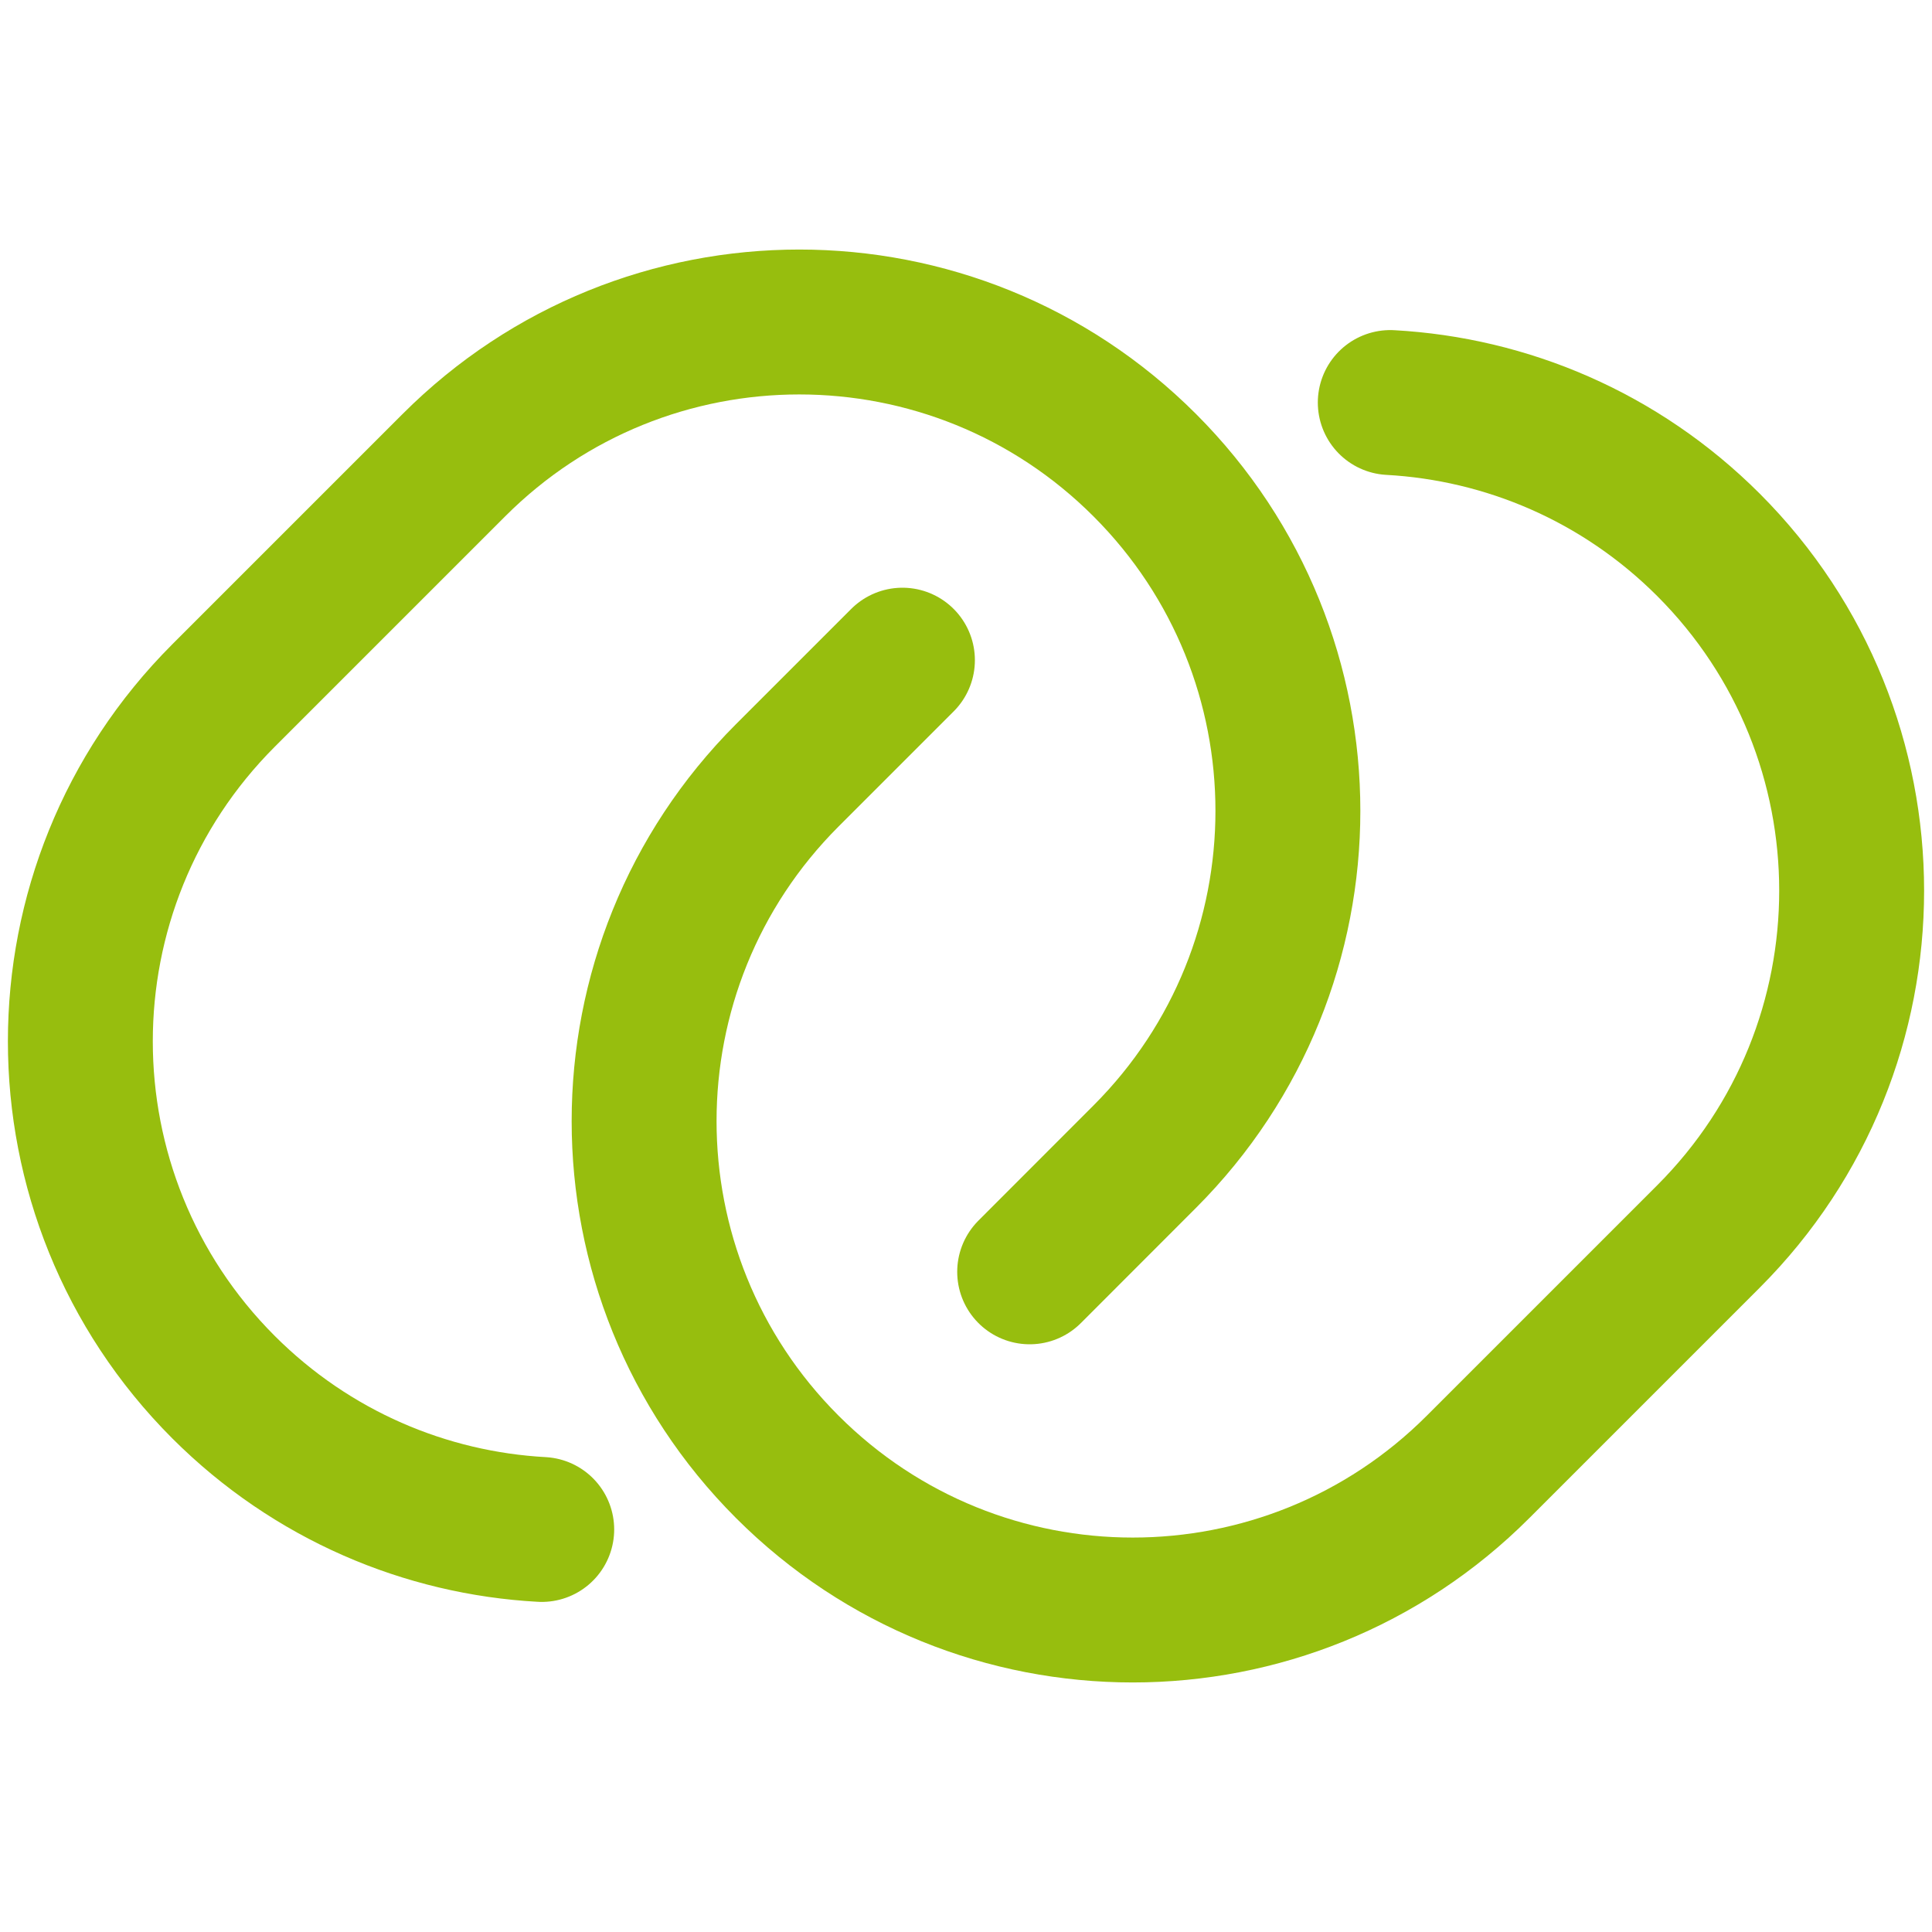
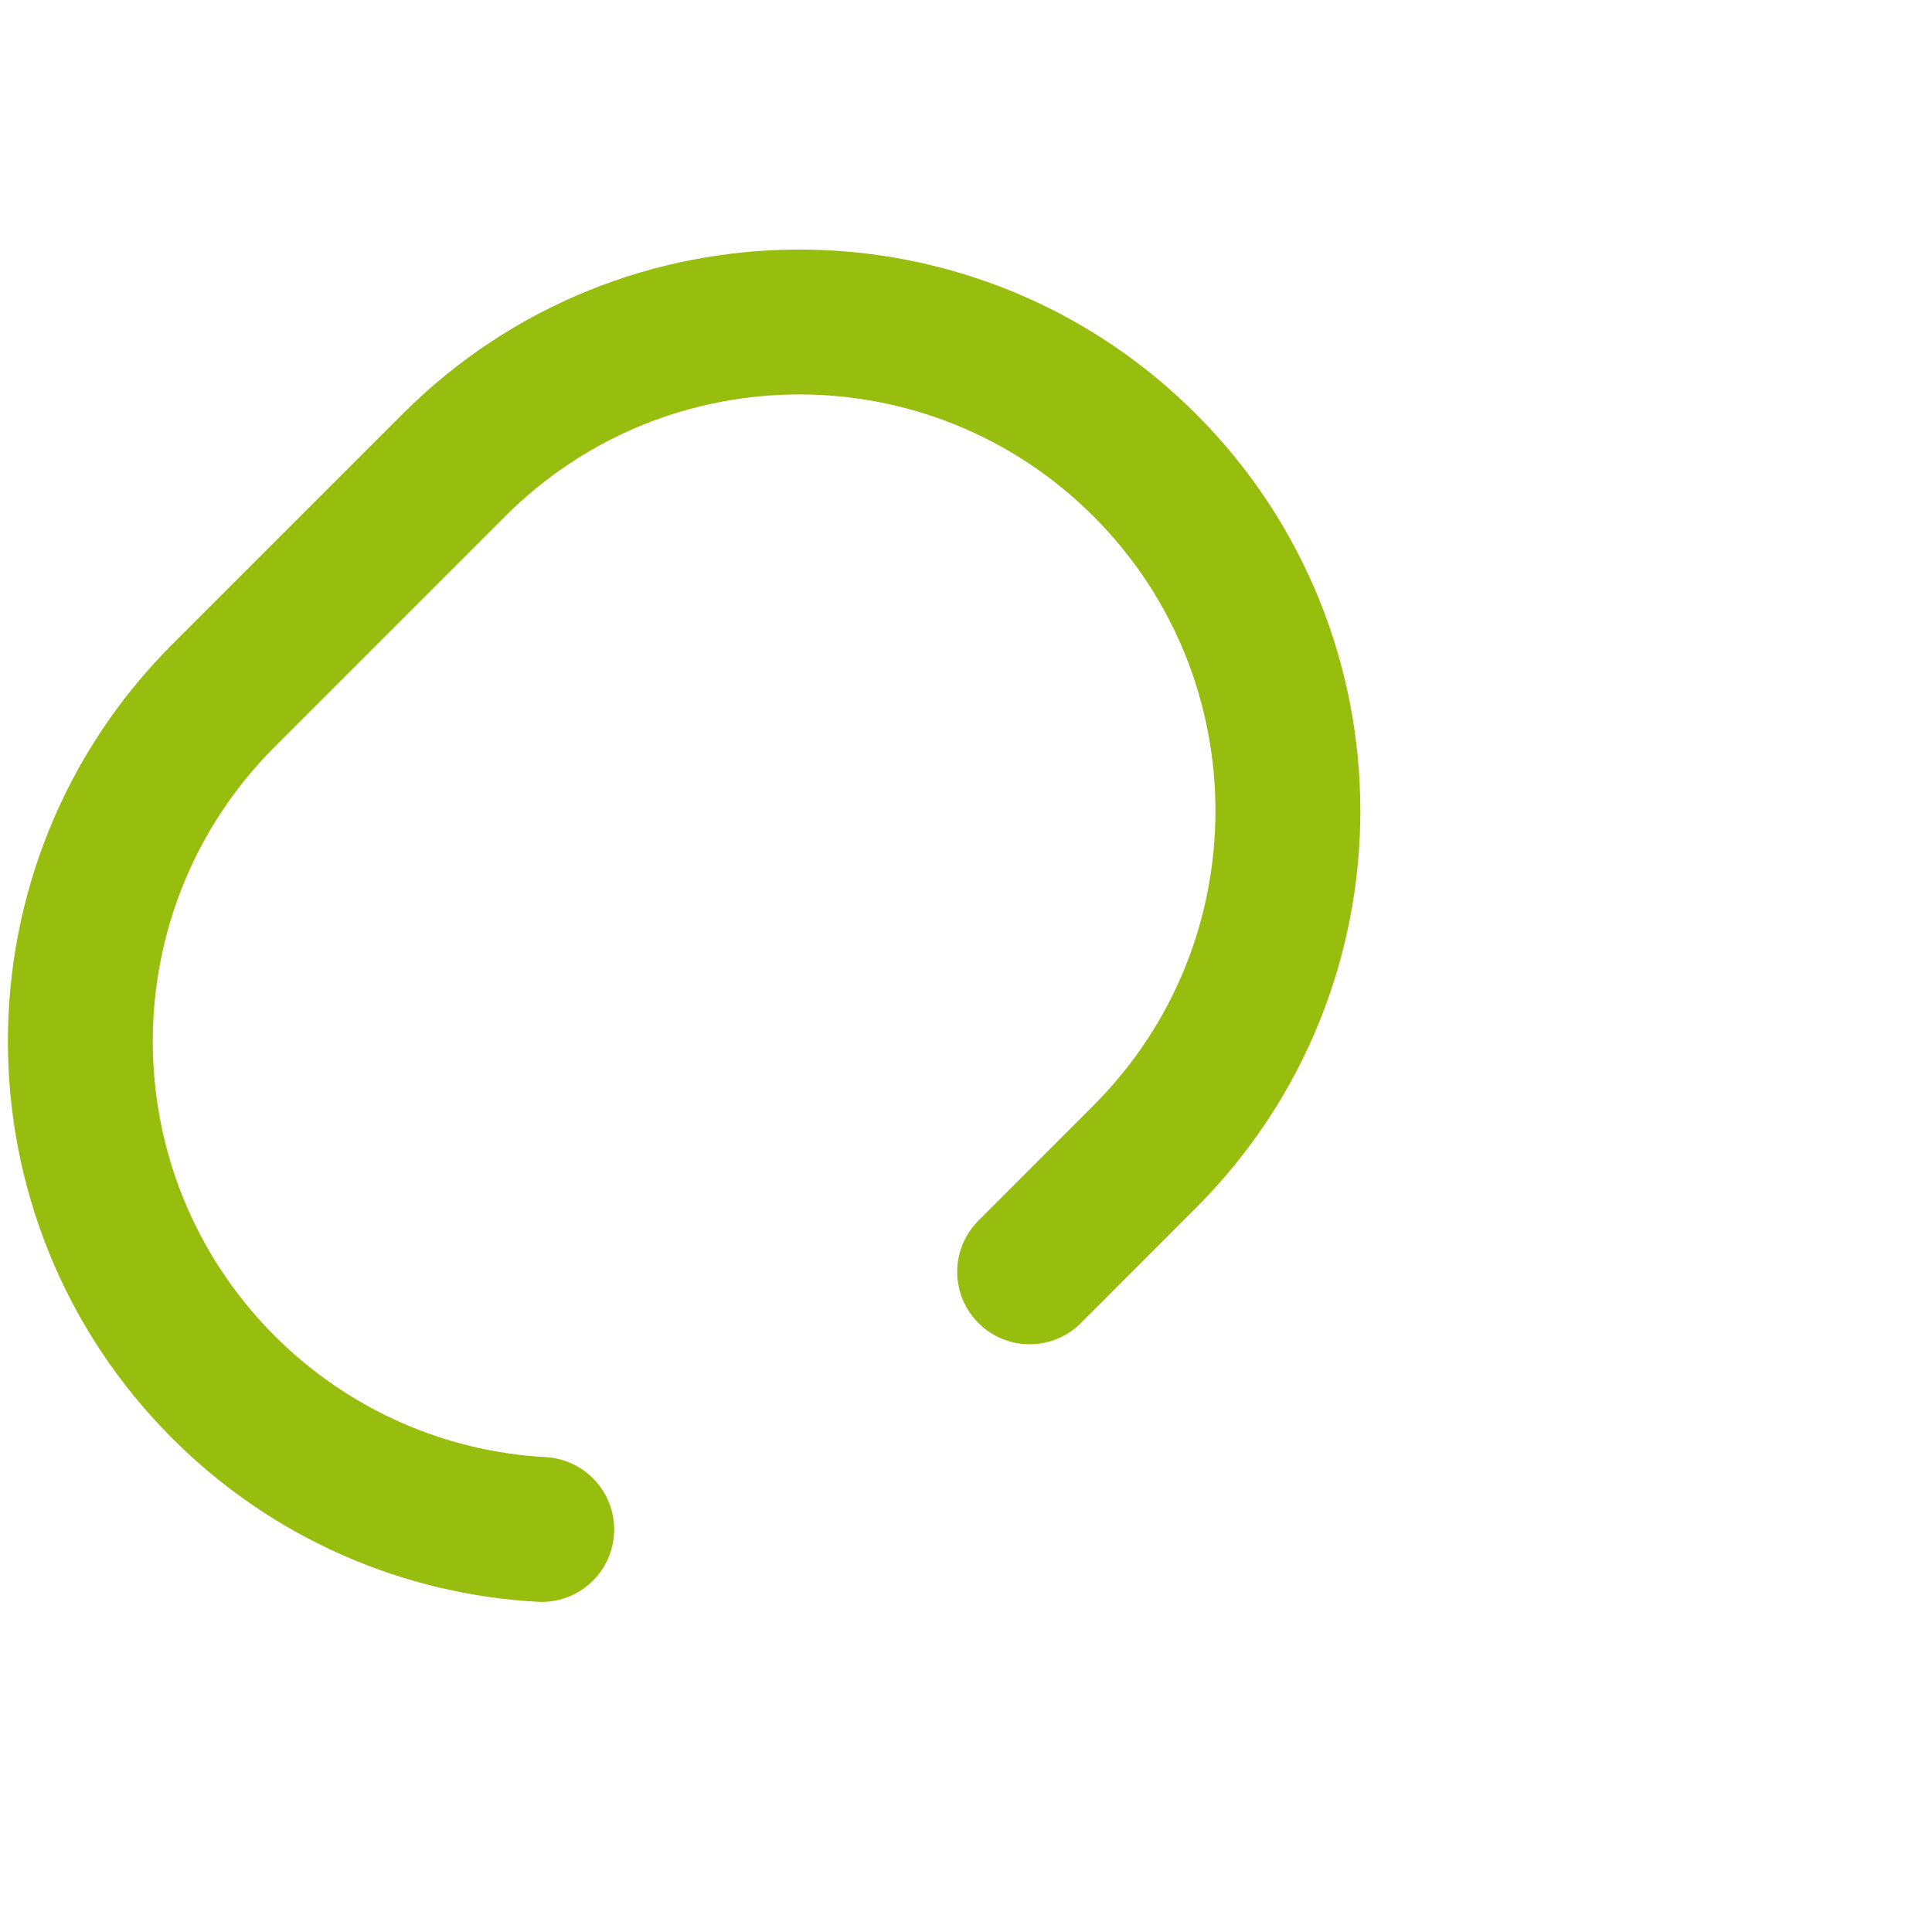
<svg xmlns="http://www.w3.org/2000/svg" width="20" height="20" viewBox="0 0 20 20" fill="none">
  <g id="icon">
    <path id="Vector" d="M10.659 13.166L11.851 11.973C13.826 9.996 13.826 6.792 11.851 4.816C9.875 2.839 6.673 2.839 4.698 4.816L2.313 7.201C0.338 9.178 0.338 12.382 2.313 14.359C3.229 15.275 4.409 15.767 5.608 15.833" stroke="#97BE0E" stroke-width="1.5" stroke-linecap="round" />
-     <path id="Vector_2" d="M9.342 6.834L8.149 8.027C6.174 10.004 6.174 13.208 8.149 15.184C10.125 17.161 13.327 17.161 15.302 15.184L17.687 12.799C19.662 10.822 19.662 7.618 17.687 5.641C16.771 4.725 15.591 4.233 14.392 4.167" stroke="#97BE0E" stroke-width="1.5" stroke-linecap="round" />
  </g>
</svg>